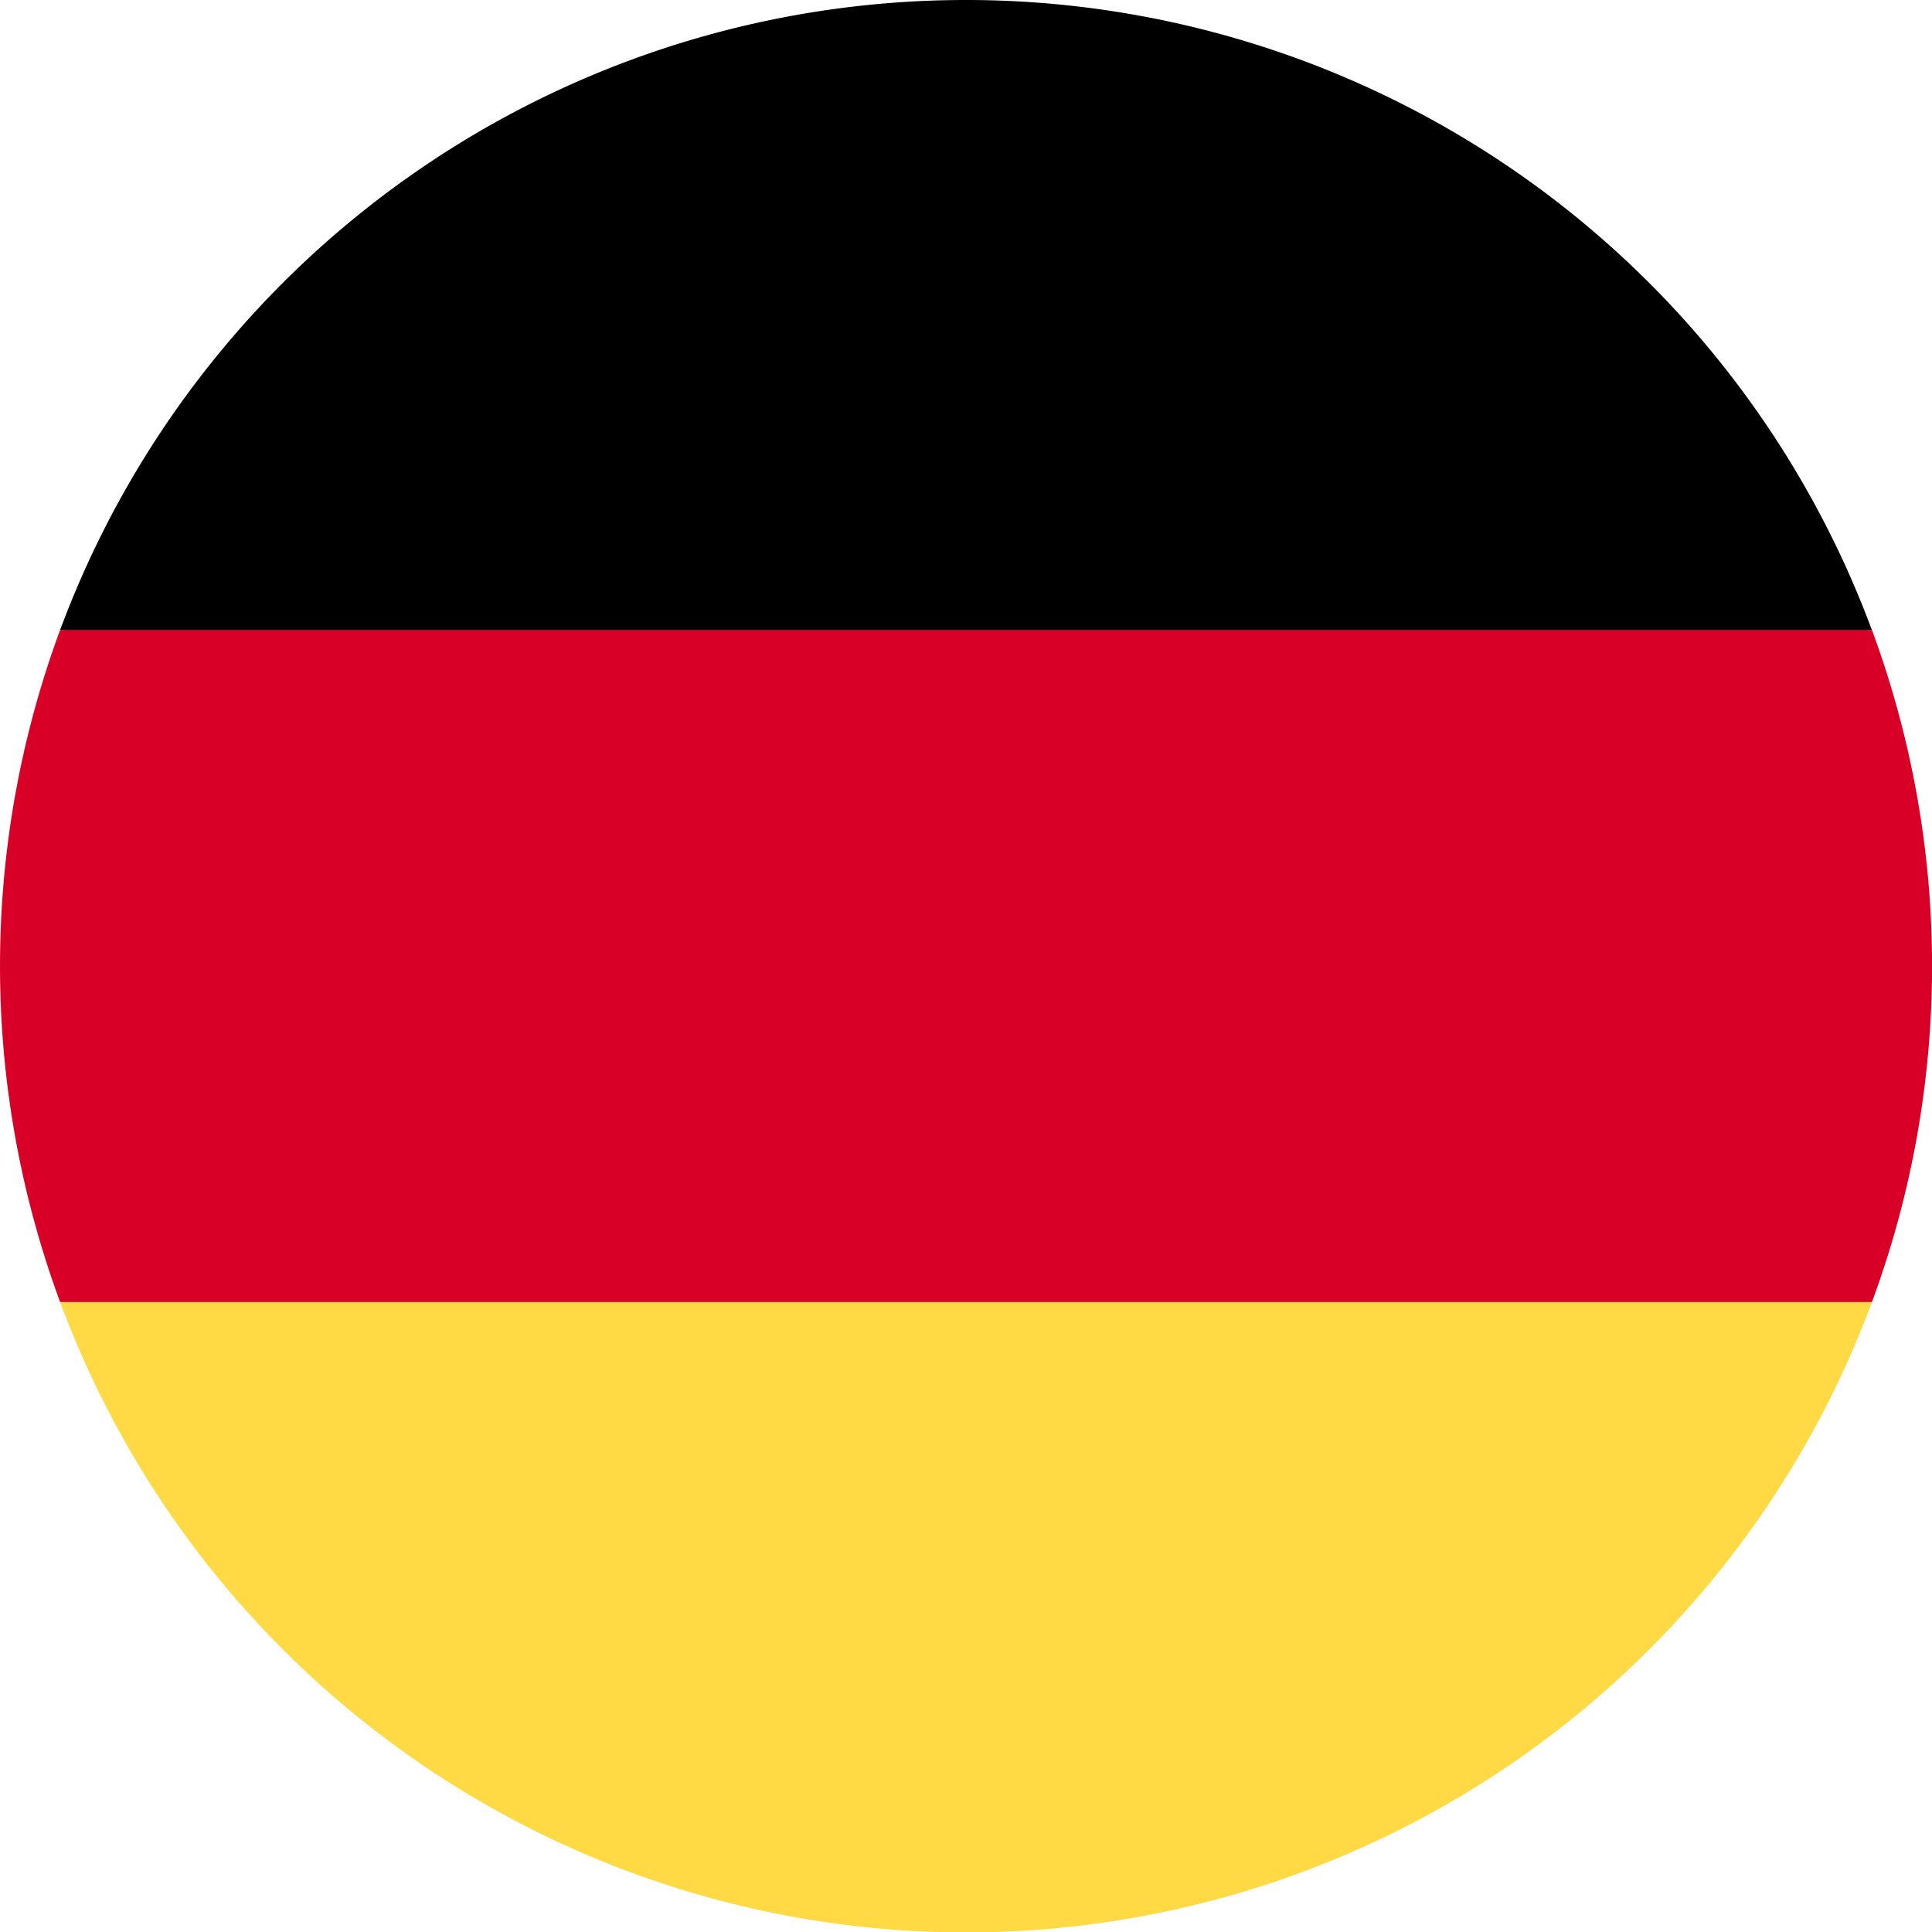
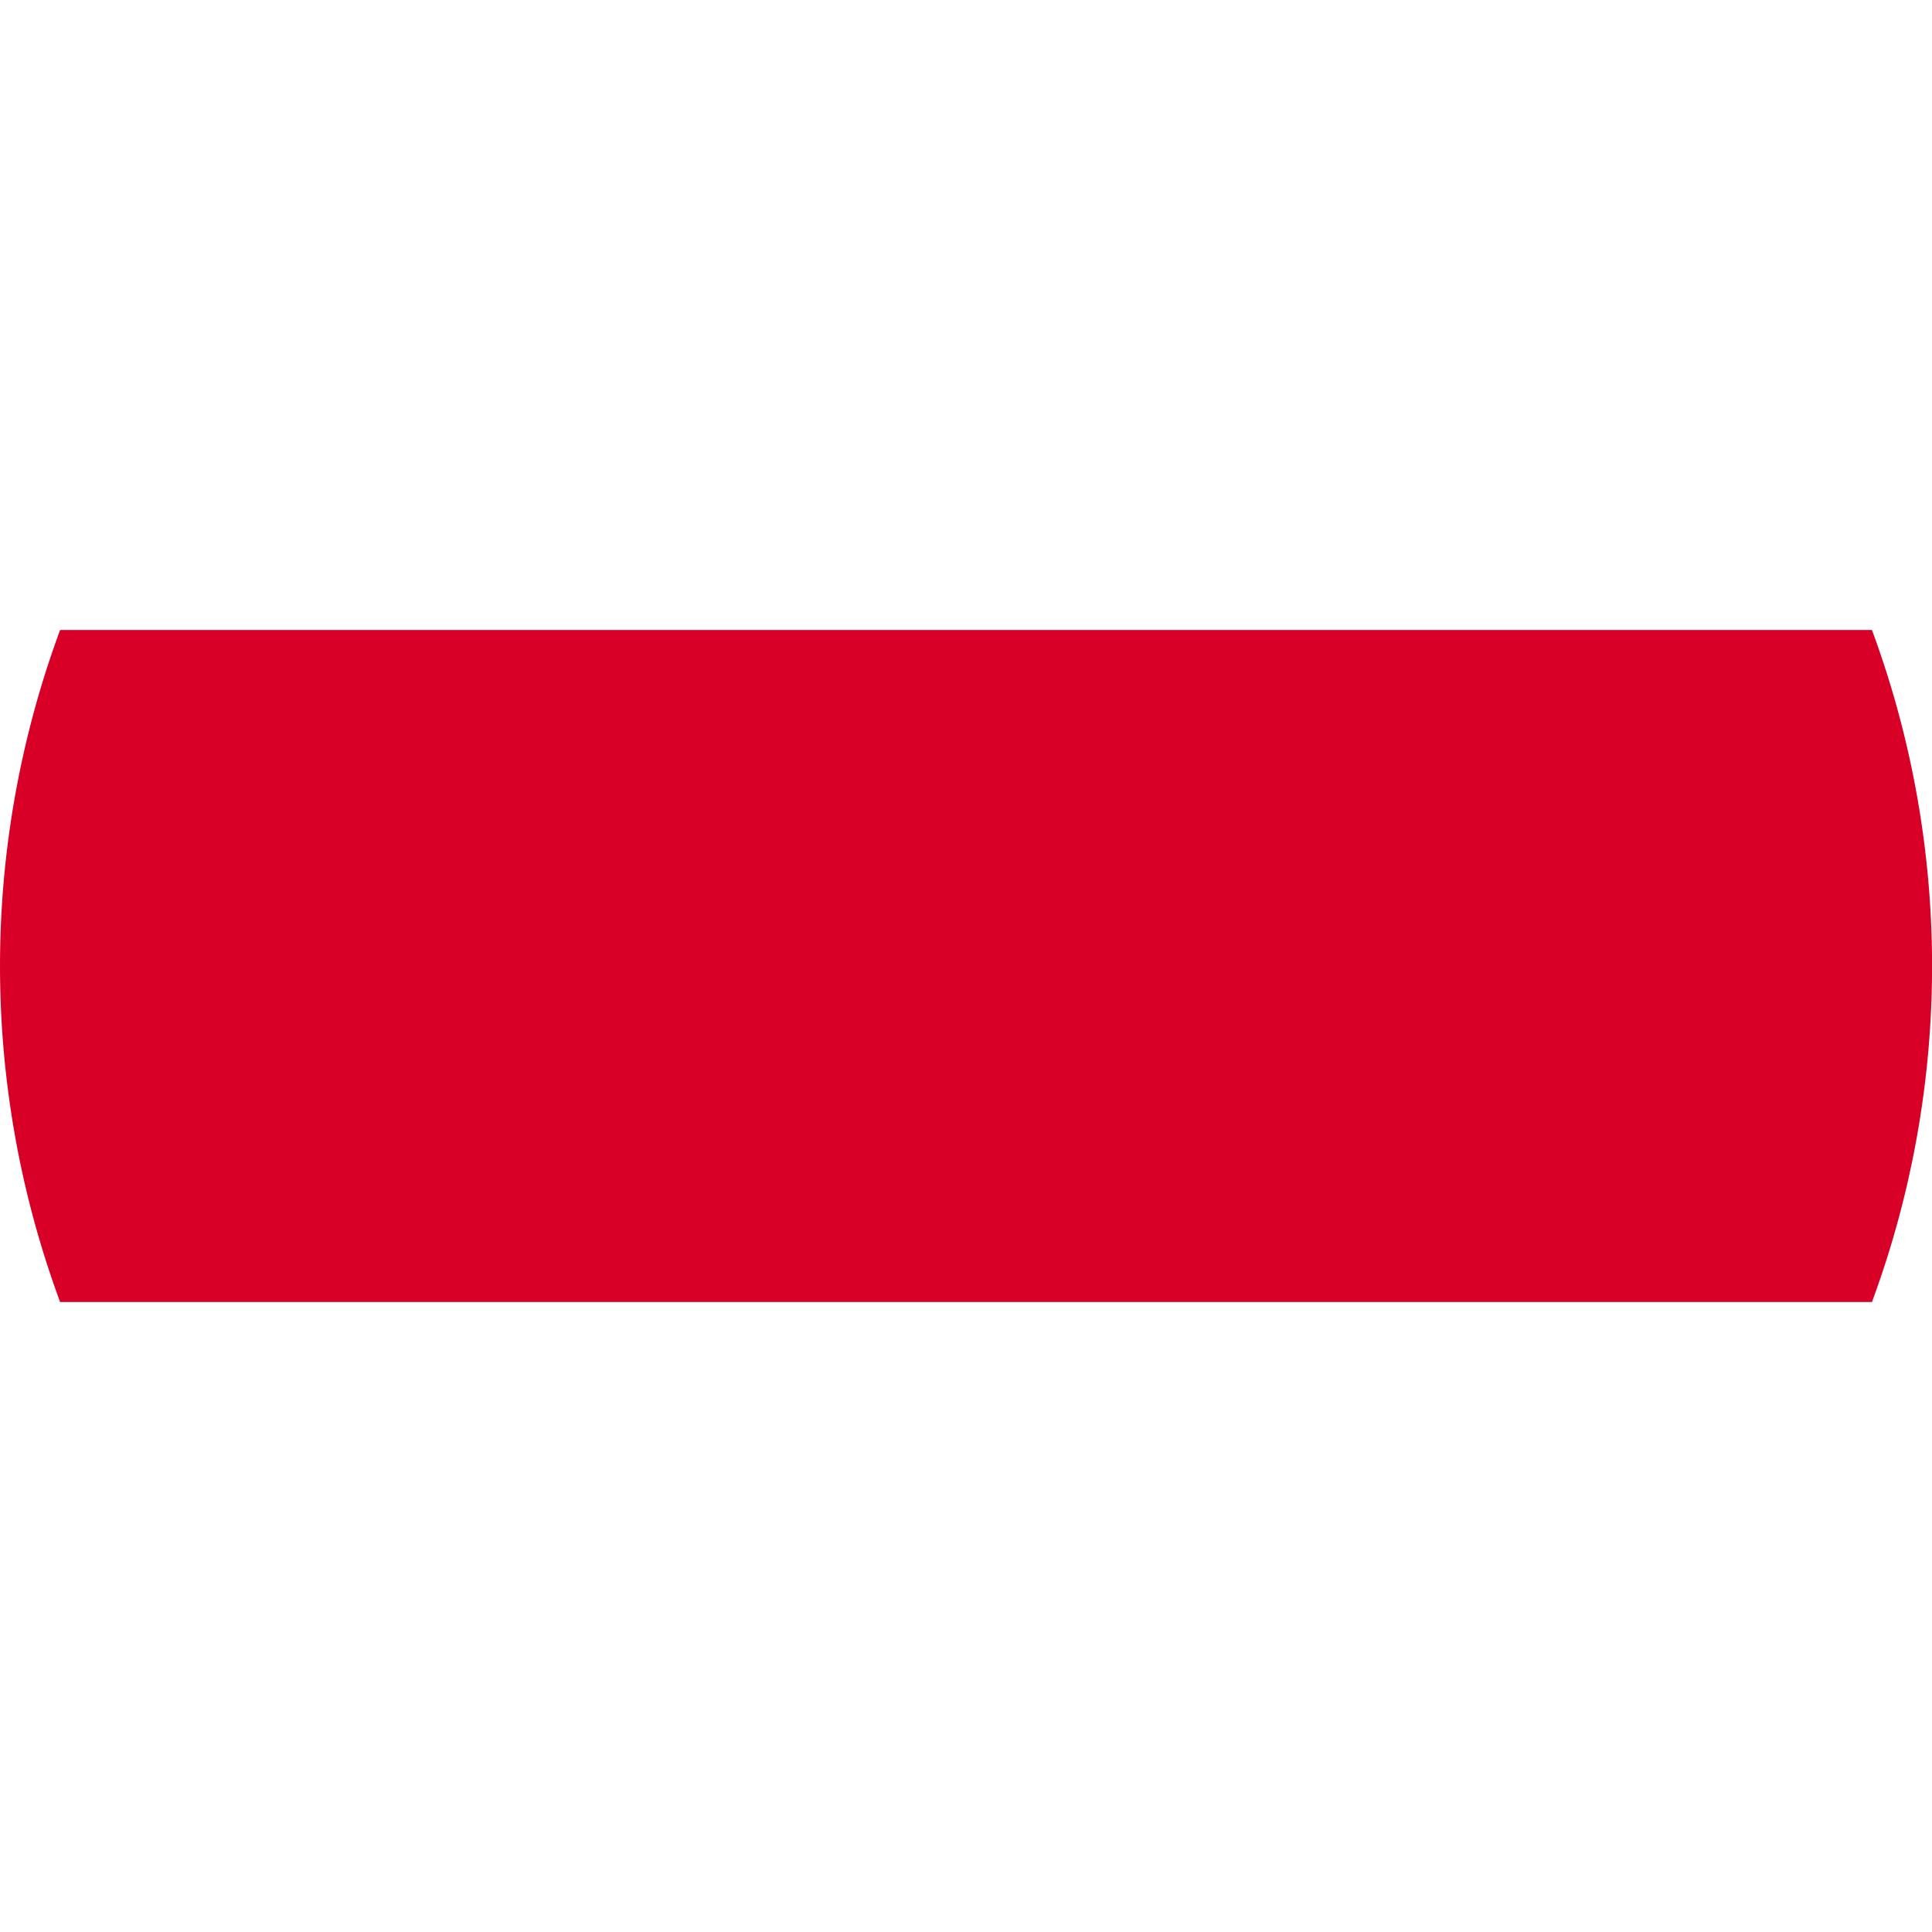
<svg xmlns="http://www.w3.org/2000/svg" width="29.796" height="29.796">
-   <path d="M.927 20.08a14.9 14.9 0 0 0 27.943 0l-13.971-1.3z" fill="#ffda44" />
-   <path d="M14.898 0A14.9 14.9 0 0 0 .927 9.716l13.971 1.3 13.971-1.3A14.9 14.9 0 0 0 14.898 0z" />
  <path d="M.927 9.716a14.95 14.95 0 0 0 0 10.364H28.87c1.236-3.344 1.236-7.02 0-10.364z" fill="#d80027" />
</svg>